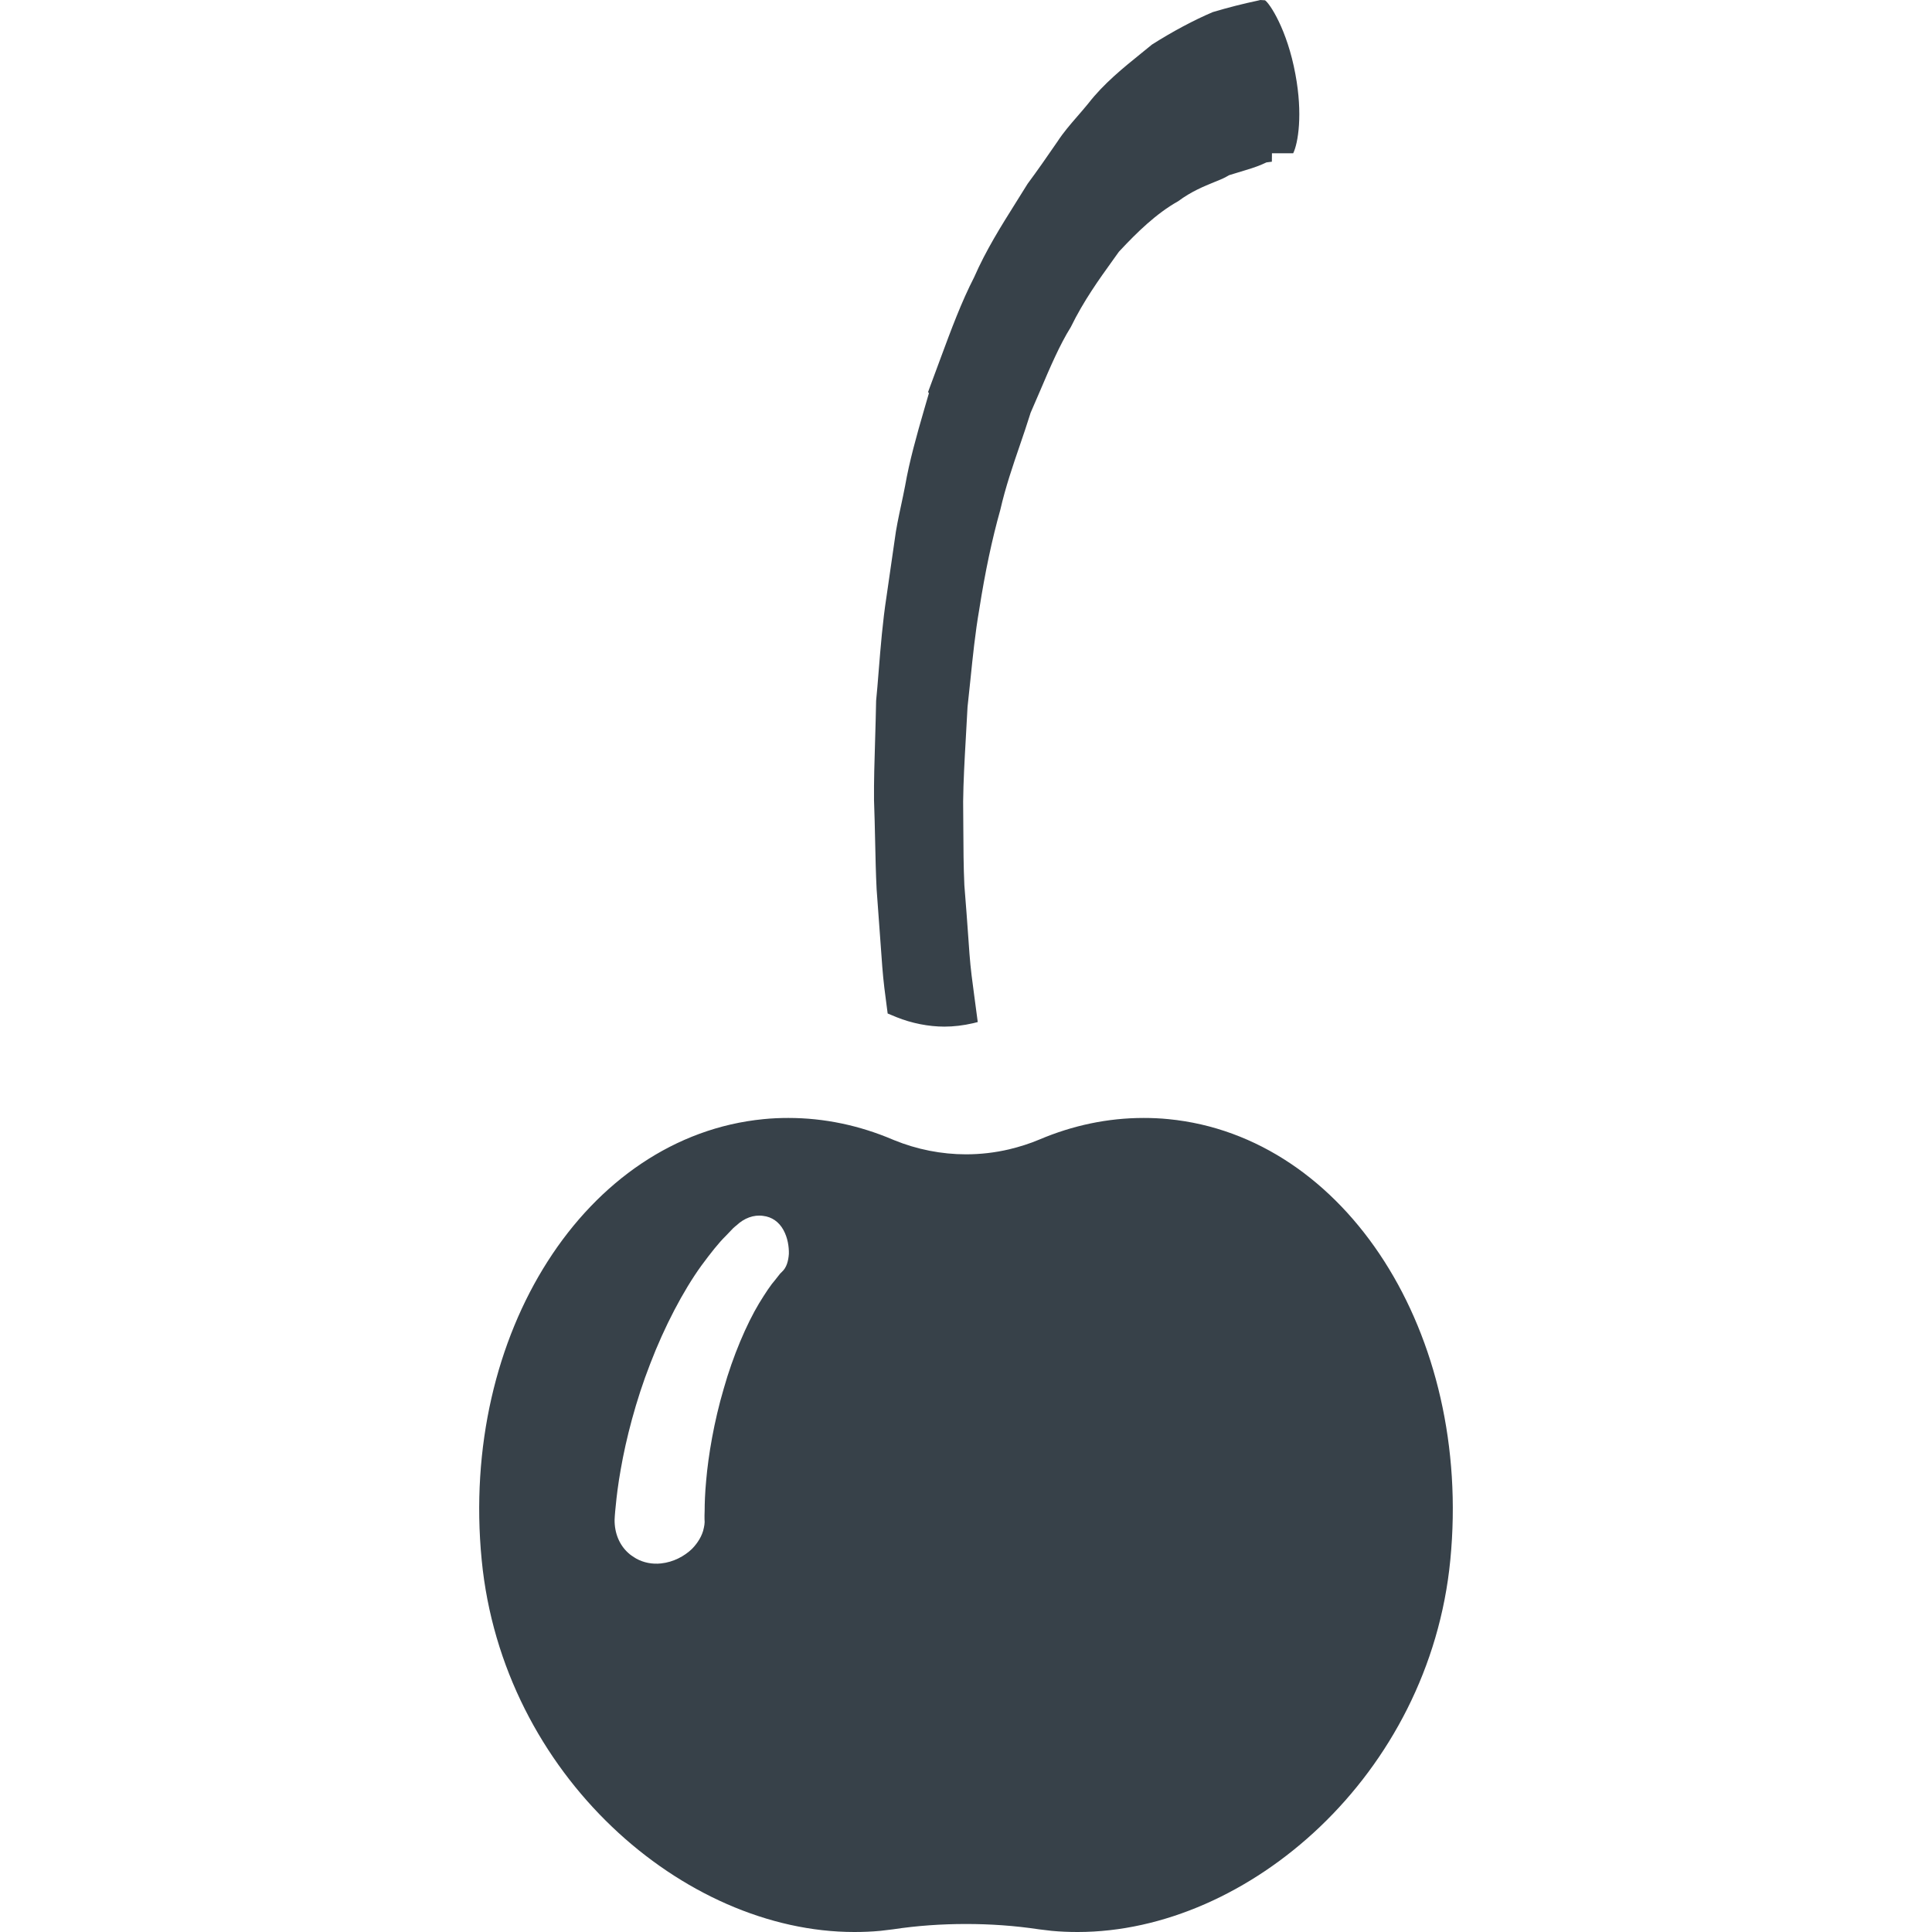
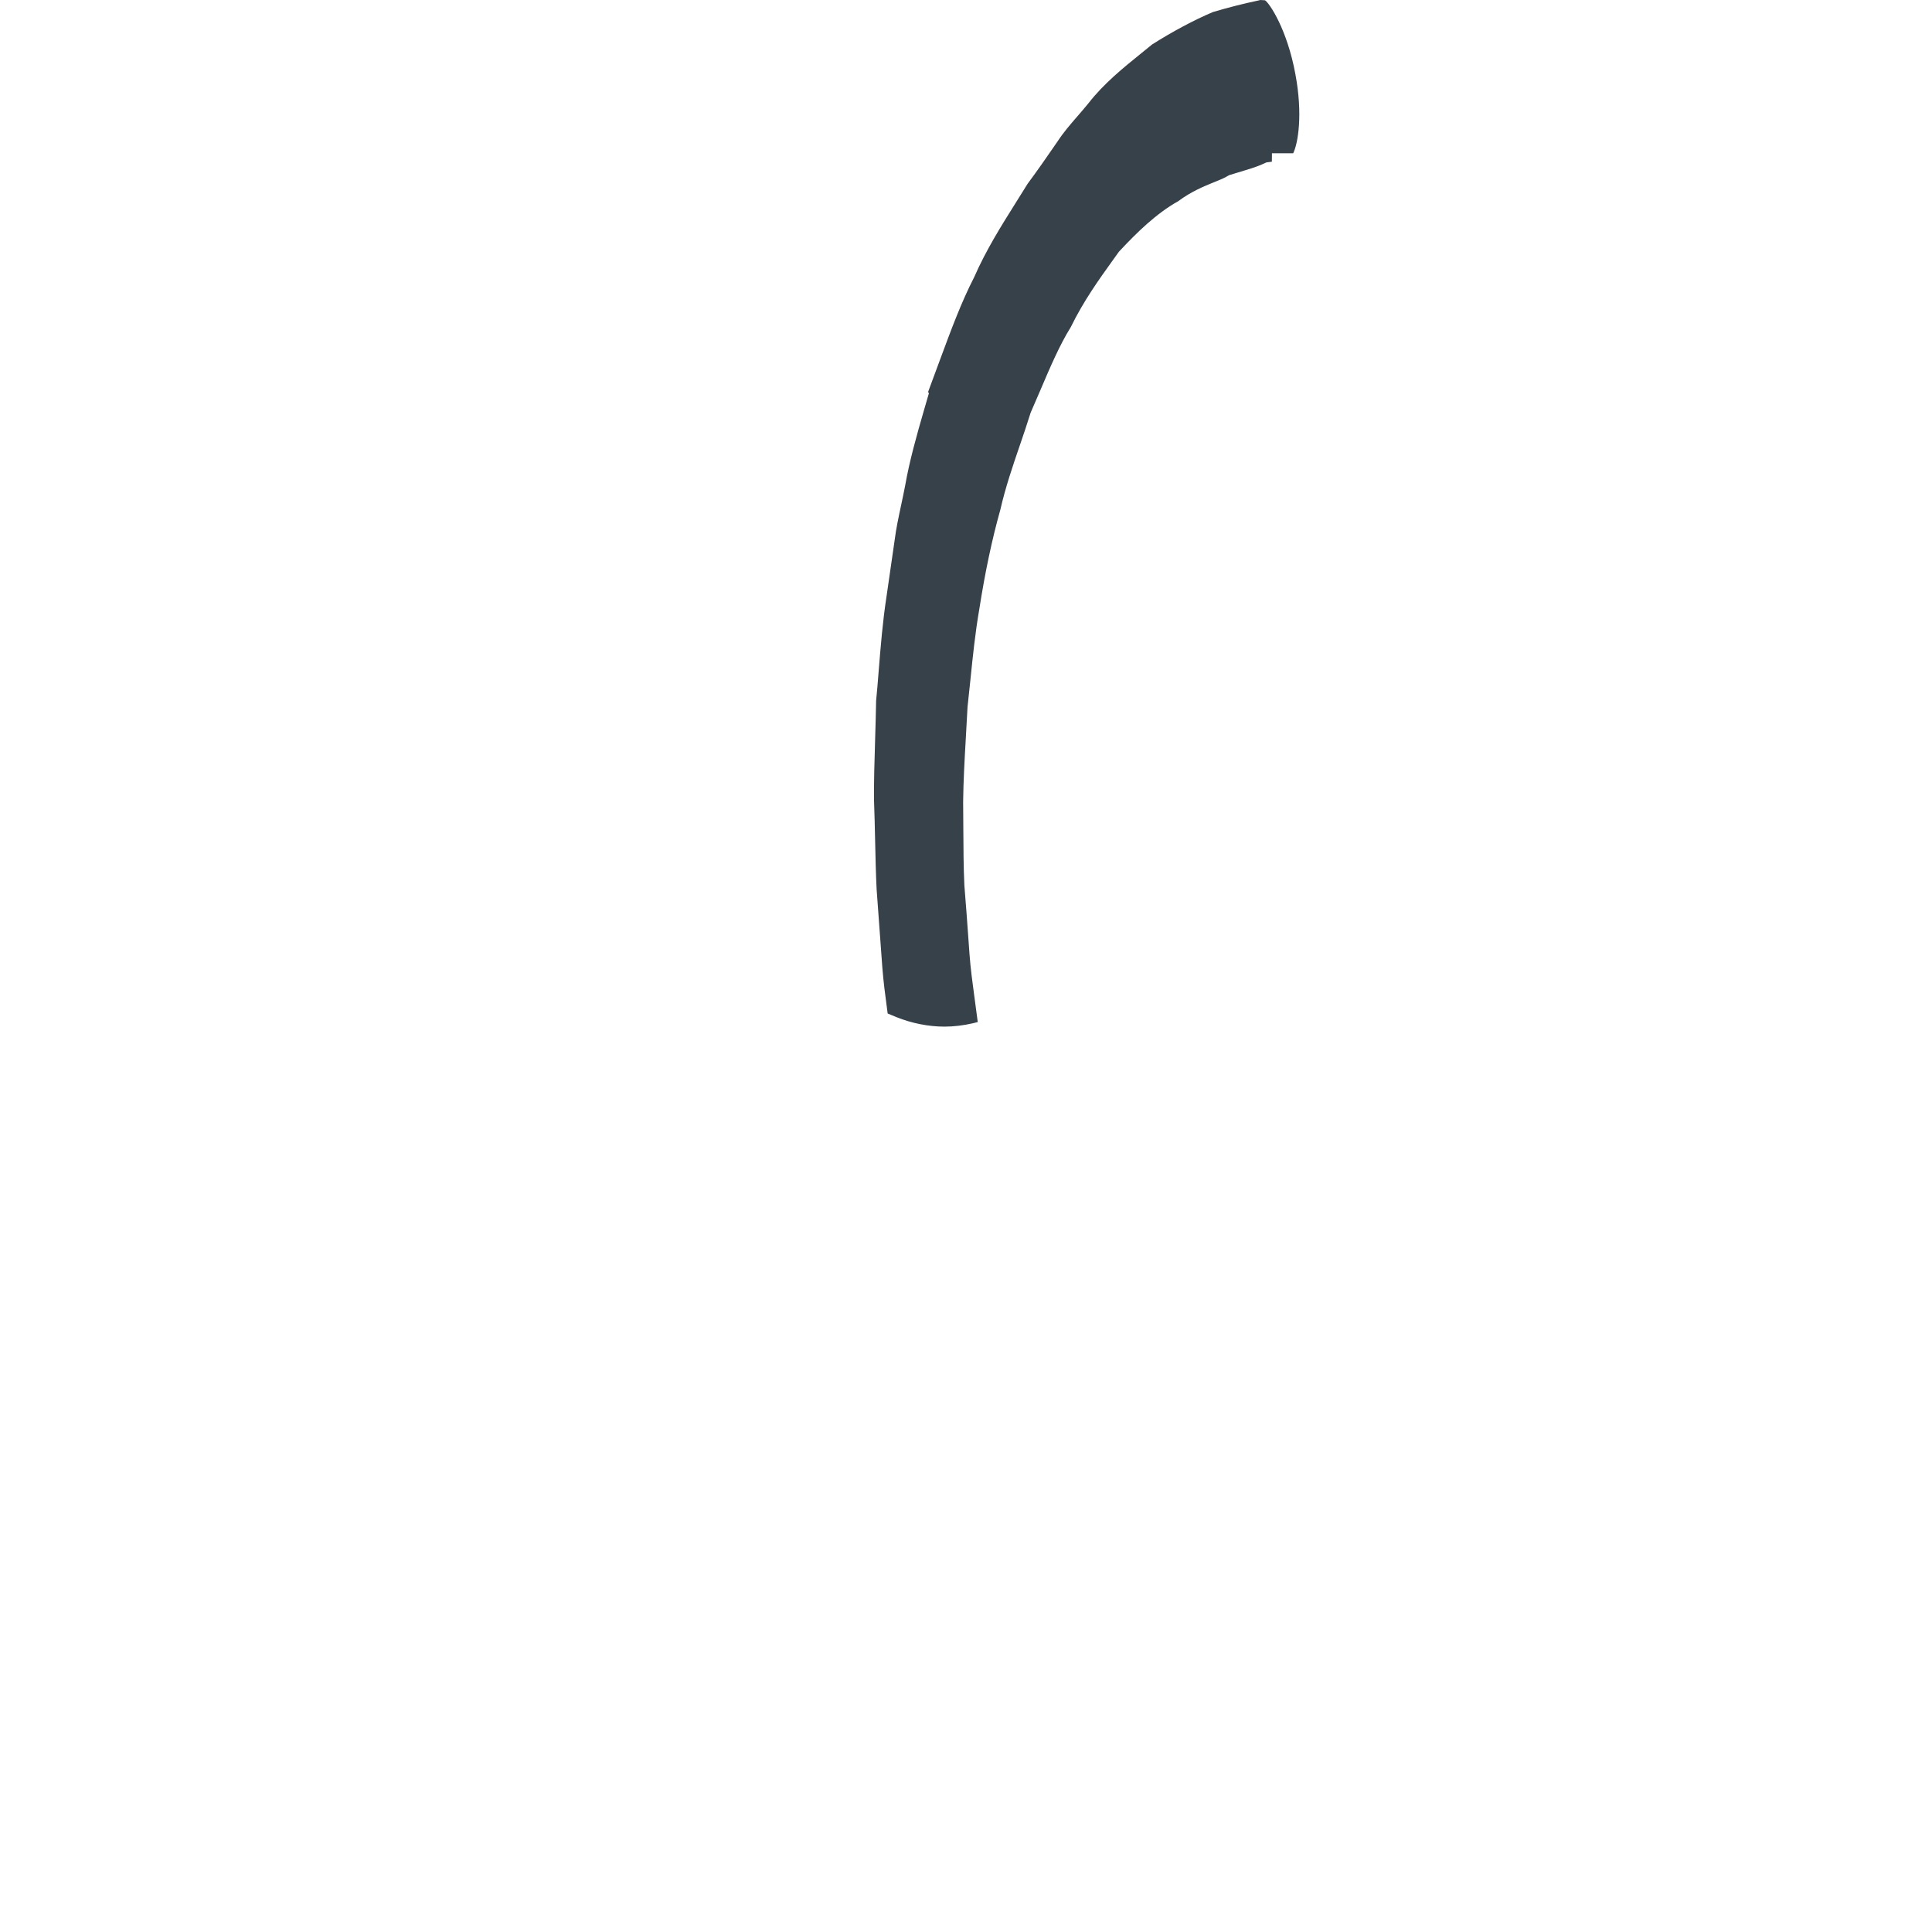
<svg xmlns="http://www.w3.org/2000/svg" version="1.1" id="_x31_0" x="0px" y="0px" viewBox="0 0 512 512" style="enable-background:new 0 0 512 512;" xml:space="preserve">
  <style type="text/css">
	.st0{fill:#374149;}
</style>
  <g>
-     <path class="st0" d="M309.654,296.582c-2.206-0.224-4.416-0.313-6.584-0.313c-9.546,0-18.826,1.99-27.578,5.701   c-2.607,1.107-5.303,1.948-8.046,2.611c-3.757,0.883-7.602,1.327-11.448,1.327c-6.453,0-12.994-1.285-19.05-3.757   c-0.131-0.046-0.309-0.135-0.44-0.182c-8.752-3.71-18.032-5.701-27.578-5.701c-2.167,0-4.378,0.089-6.587,0.313   c-47.068,4.594-80.529,56.88-74.693,116.811C133.173,470.413,181.217,512,226.388,512c2.341,0,4.64-0.089,6.938-0.309   c1.15-0.131,2.21-0.262,3.314-0.397c6.414-0.972,12.906-1.416,19.358-1.416s12.906,0.444,19.359,1.416   c1.106,0.134,2.167,0.266,3.313,0.397c2.302,0.22,4.598,0.309,6.943,0.309c45.17,0,93.214-41.587,98.737-98.606   C390.186,353.462,356.726,301.176,309.654,296.582z M207.206,337.066c0,0-0.178,0.177-0.486,0.486   c-0.313,0.398-0.752,0.926-1.285,1.635c-1.146,1.281-2.607,3.491-4.285,6.234c-3.314,5.523-6.897,13.878-9.369,22.63   c-2.566,8.705-4.07,17.677-4.644,24.354c-0.309,3.313-0.398,6.051-0.398,7.953c-0.089,1.944,0,3.005,0,3.005   c-0.007,0.509-0.104,0.999-0.204,1.489c-0.058,0.297-0.124,0.59-0.213,0.883c-0.312,1.01-0.786,1.971-1.4,2.862   c-0.131,0.193-0.266,0.382-0.409,0.57c-0.354,0.455-0.721,0.902-1.134,1.311c-2.029,1.944-4.902,3.491-8.174,3.846   c-2.372,0.258-4.64-0.204-6.588-1.273c-0.185-0.1-0.354-0.22-0.532-0.331c-0.54-0.34-1.068-0.694-1.542-1.134   c-2.388-2.122-3.714-5.303-3.669-8.84c0,0,0.043-1.374,0.309-3.757c0.22-2.346,0.618-5.701,1.327-9.635   c1.369-7.911,3.977-18.167,7.818-27.979c3.76-9.813,8.709-19.27,13.526-25.943c2.476-3.359,4.64-6.098,6.453-7.868   c0.883-0.926,1.593-1.635,2.033-2.122c0.532-0.486,0.841-0.706,0.841-0.706c1.99-1.902,4.551-2.874,7.028-2.519   c2.387,0.266,4.242,1.636,5.392,3.711c1.15,2.078,1.504,4.466,1.458,6.364C208.93,334.104,208.487,335.917,207.206,337.066z" />
    <path class="st0" d="M232.316,235.702l1.497,20.508c0.309,3.988,0.756,7.325,1.157,10.306c0.093,0.698,0.186,1.385,0.27,2.071   c0.416,0.162,2.345,0.972,2.345,0.972c4.011,1.617,8.517,2.507,12.682,2.507c2.461,0,5.022-0.305,7.614-0.902   c0.417-0.096,0.833-0.201,1.234-0.309l-0.941-7.078c-0.455-3.344-0.965-7.108-1.25-10.962l-0.331-4.636   c-0.294-4.104-0.61-8.536-1.026-13.574c-0.223-4.79-0.254-9.982-0.278-15.382l-0.046-6.804c0.062-5.346,0.37-10.877,0.694-16.543   l0.47-8.52c0.27-2.372,0.517-4.783,0.764-7.209c0.625-6.125,1.265-12.454,2.353-18.707c1.535-9.847,3.386-18.568,5.562-26.298   c1.389-6.063,3.325-11.714,5.2-17.179c0.926-2.711,1.851-5.407,2.692-8.119l0.138-0.443c0,0,1.829-4.205,2.631-6.086   c2.491-5.851,5.068-11.899,8.03-16.64c3.386-6.942,7.521-12.686,11.162-17.75l1.574-2.202l0.354-0.378   c4.32-4.617,9.504-9.747,15.366-13.022c3.456-2.577,6.843-3.954,9.589-5.072c1.15-0.466,2.23-0.883,3.186-1.419l0.74-0.413   l2.03-0.618c2.715-0.821,4.998-1.485,6.788-2.283l1.057-0.478c0,0,1.342-0.174,1.435-0.185l0.023-2.241h5.631   c1.311-2.673,2.569-10.349,0.586-20.929c-2.176-11.86-6.842-18.814-8.054-19.606L334.004,0c-0.208,0.05-0.424,0.104-0.663,0.162   c-3.95,0.834-7.853,1.829-11.918,3.036c-5.045,2.137-10.599,5.103-16.13,8.605l-2.7,2.195c-4.968,4.015-10.113,8.165-14.202,13.442   c-0.91,1.118-1.882,2.237-2.862,3.371c-1.943,2.241-3.772,4.362-5.284,6.696c-2.654,3.861-5.392,7.802-7.914,11.189l-3.102,4.968   c-3.903,6.214-7.938,12.64-11.062,19.787c-3.402,6.634-6.01,13.658-8.995,21.723l-3.232,8.732l0.239,0.27l-1.234,4.238   c-2.098,7.232-3.926,13.747-5.083,20.338c-0.332,1.744-0.702,3.475-1.073,5.207c-0.648,3.047-1.311,6.086-1.712,9.277   l-2.145,14.865c-1.018,6.58-1.558,13.307-2.082,19.818c-0.224,2.819-0.448,5.616-0.671,7.78c-0.062,3.567-0.17,7.078-0.27,10.53   c-0.17,5.496-0.332,10.842-0.286,15.826c0.139,3.702,0.216,7.29,0.294,10.777C232.015,227.332,232.108,231.664,232.316,235.702z" />
  </g>
</svg>